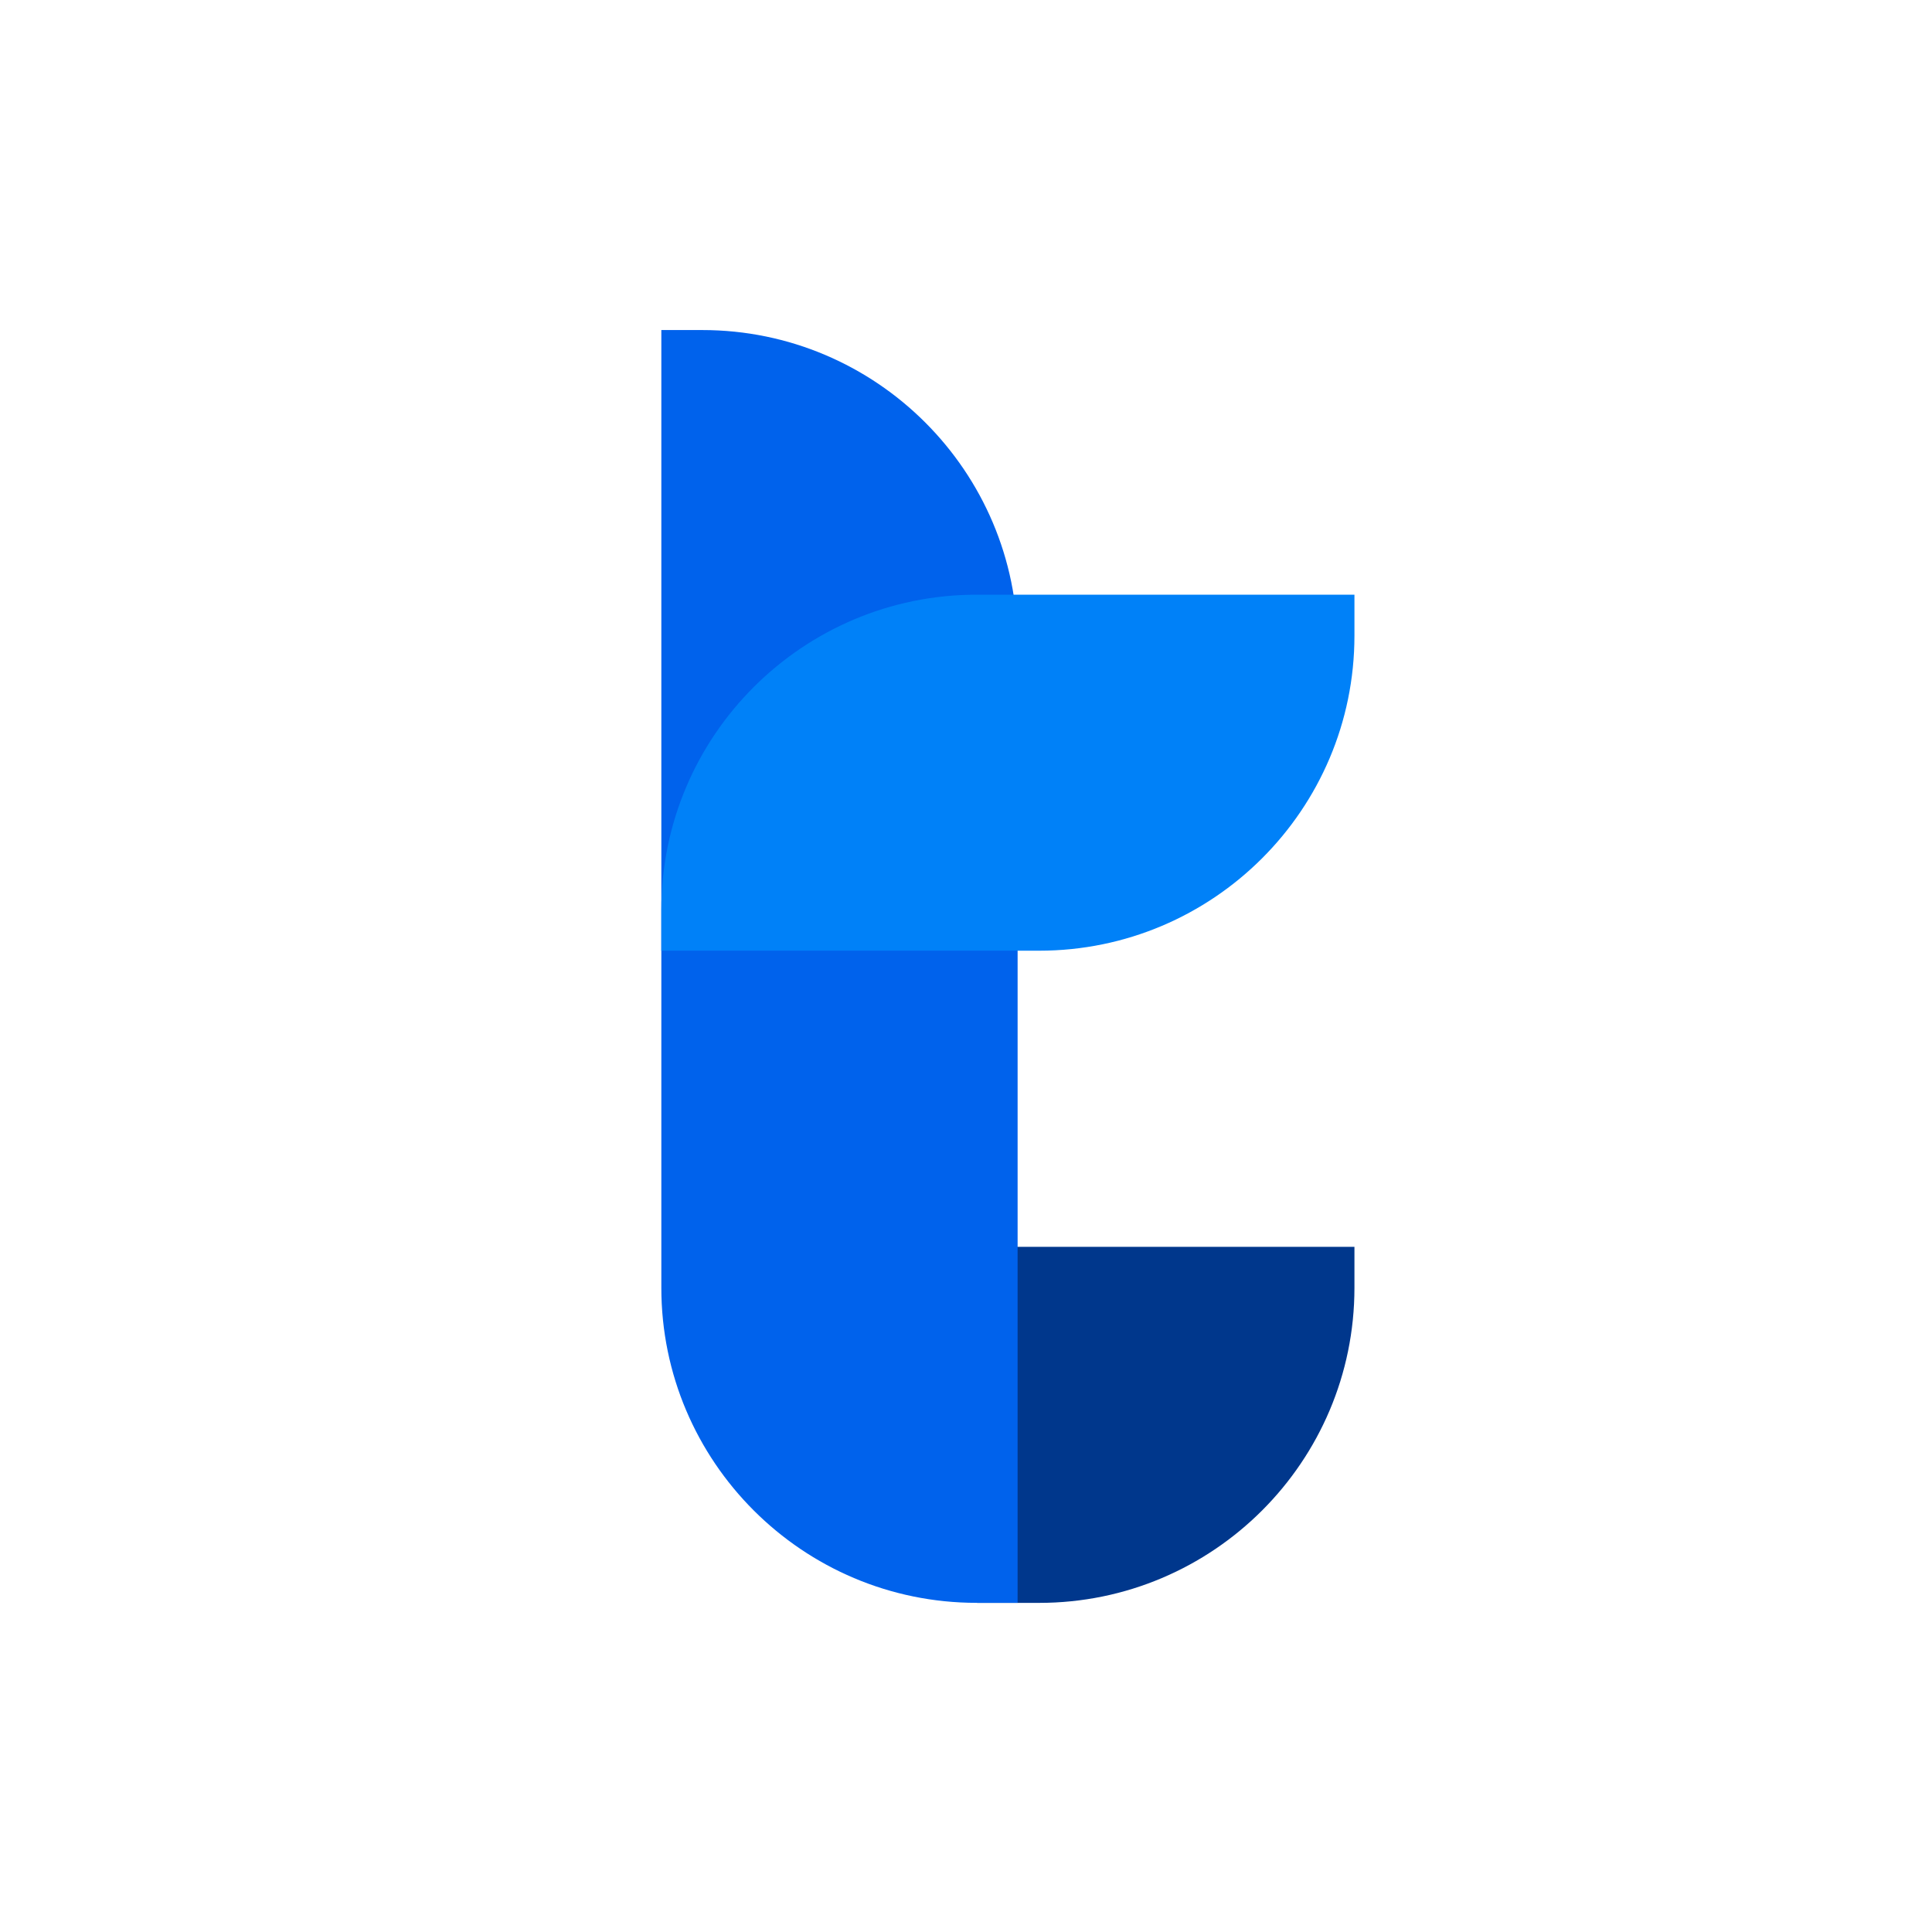
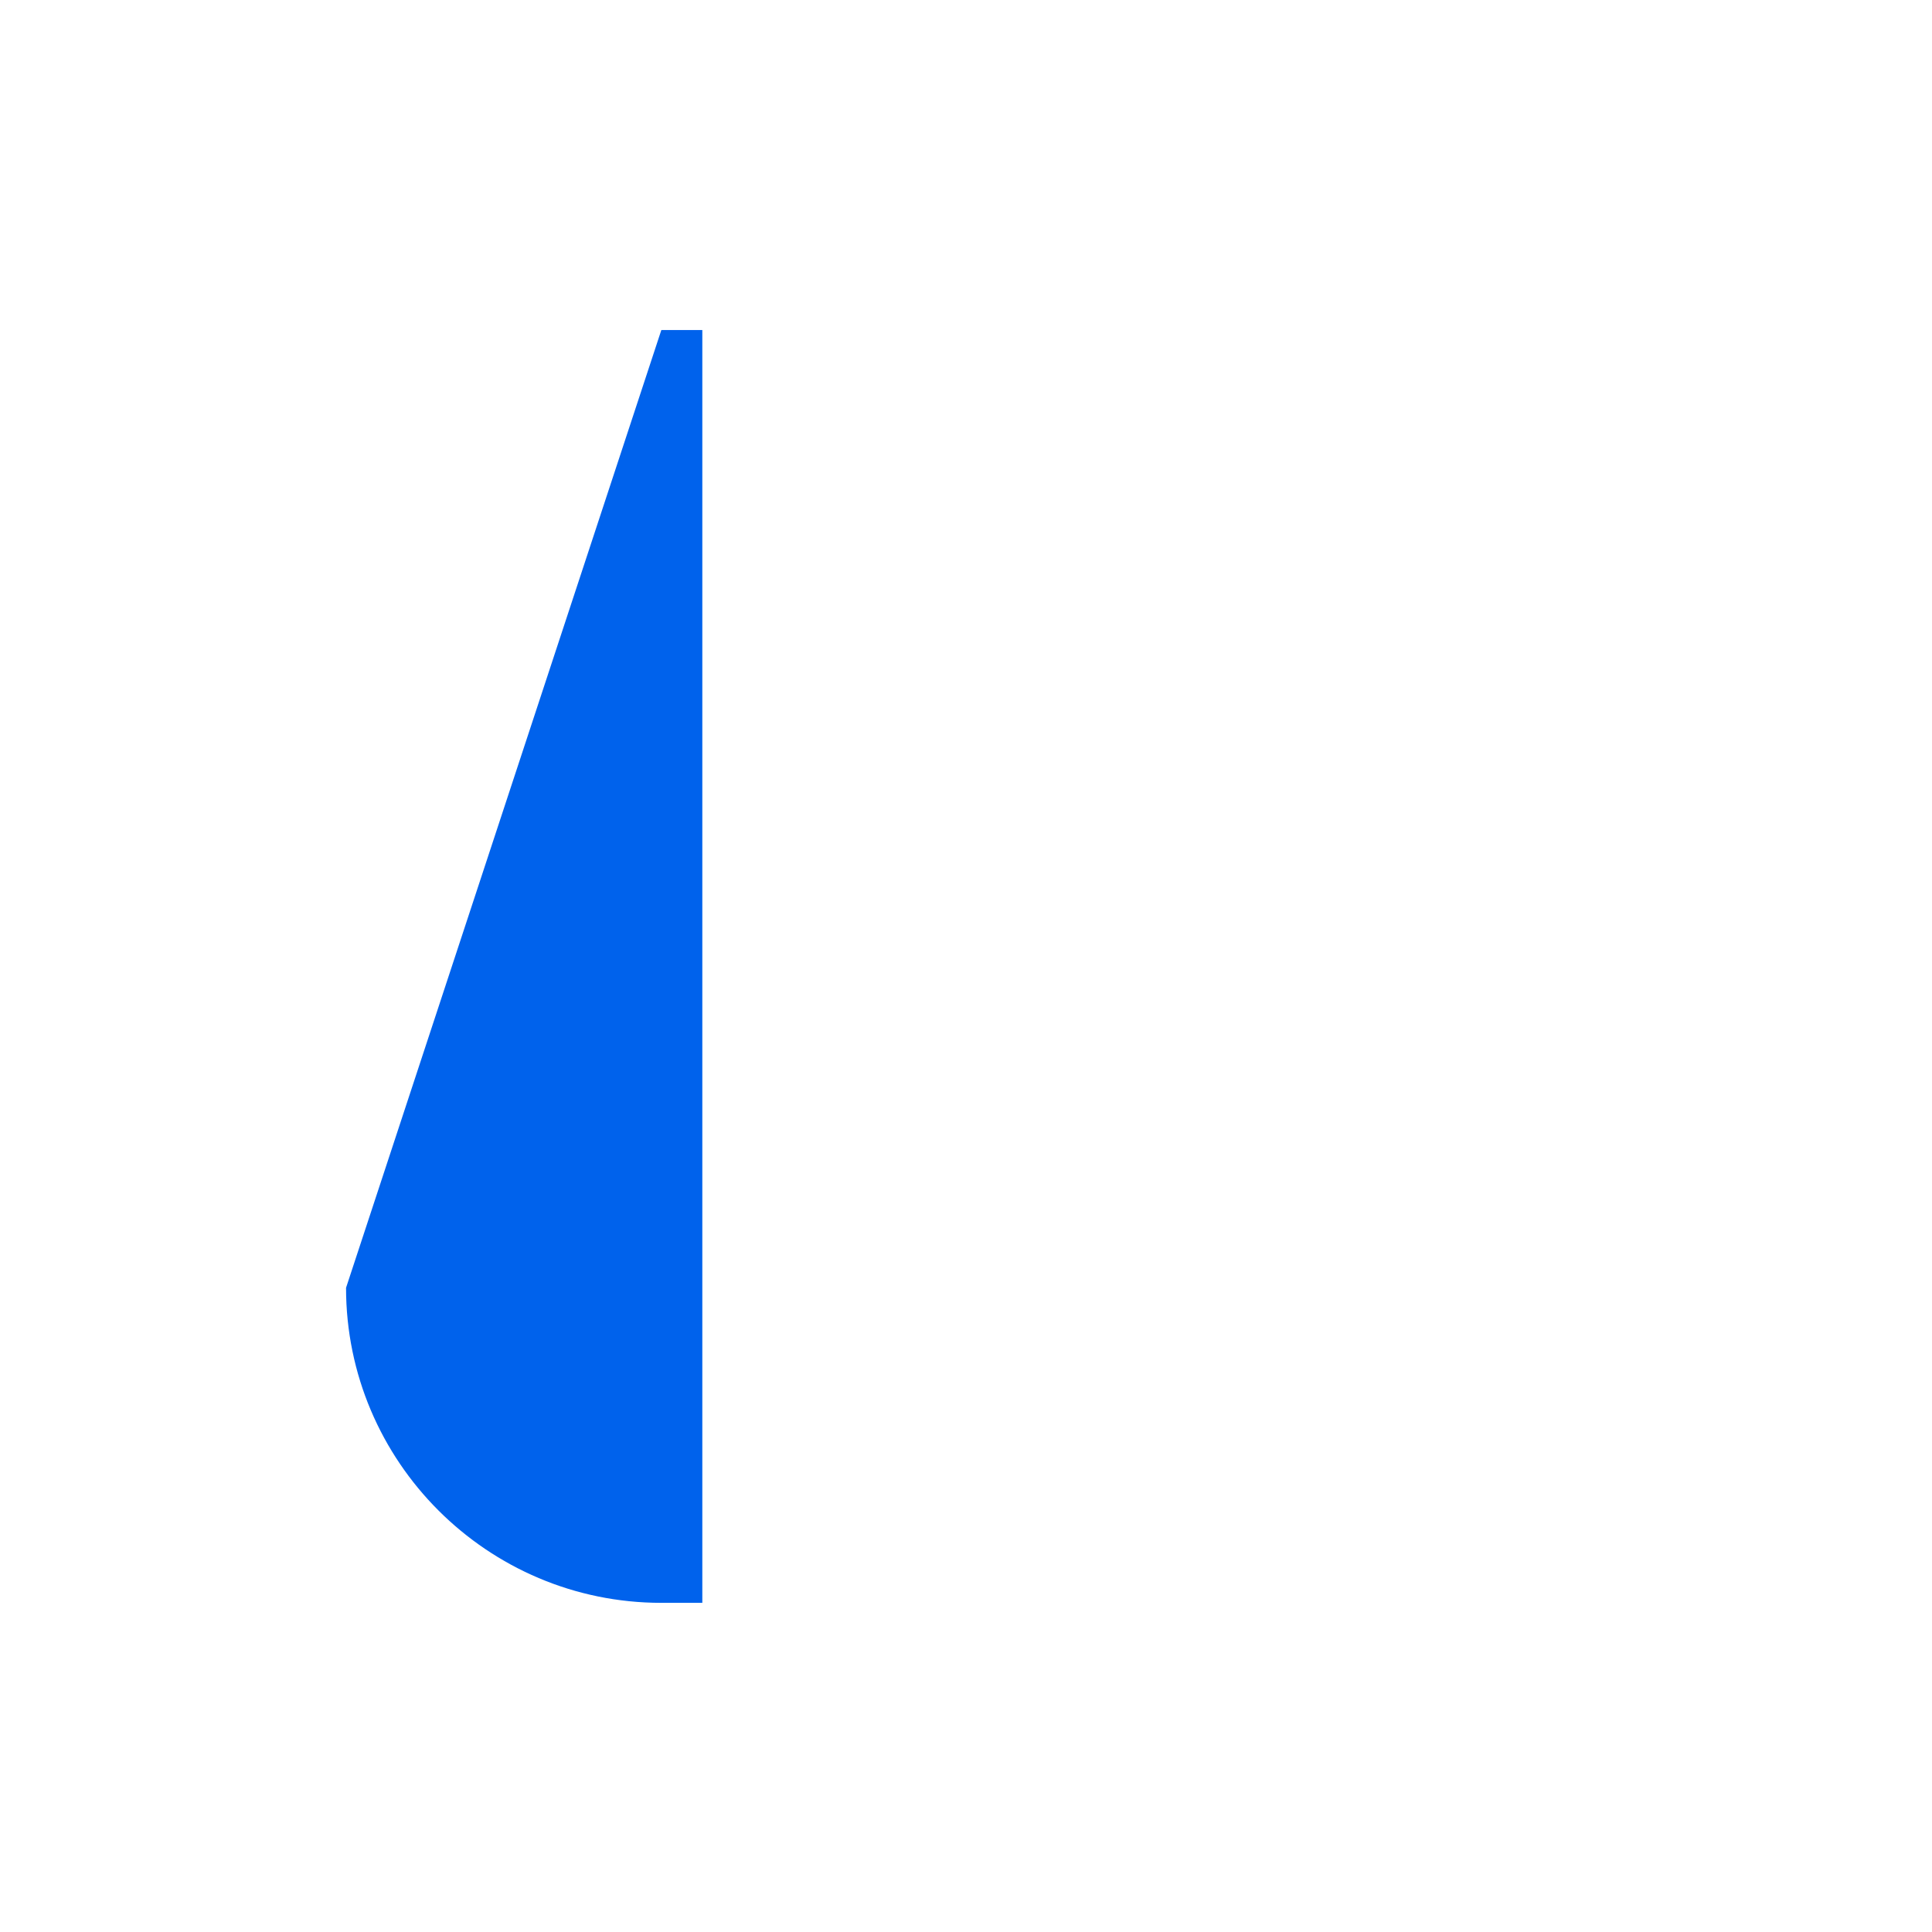
<svg xmlns="http://www.w3.org/2000/svg" viewBox="0 0 1080 1080">
-   <path d="M757.14 697v22.9c0 97.16-79 176.12-176.25 176.12h-34.66V697Z" style="fill:#00378c" />
-   <path d="M369.69 184.5h22.91c97.23 0 176.25 79 176.25 176.12V896h-22.91c-97.23 0-176.25-79-176.25-176.12Z" style="fill:#0062ec" />
-   <path d="M757.14 332.44v22.9c0 97.15-79 176.11-176.25 176.11h-211.2v-22.89c0-97.16 79-176.12 176.25-176.12Z" style="fill:#0081f8" />
+   <path d="M369.69 184.5h22.91V896h-22.91c-97.23 0-176.25-79-176.25-176.12Z" style="fill:#0062ec" />
</svg>